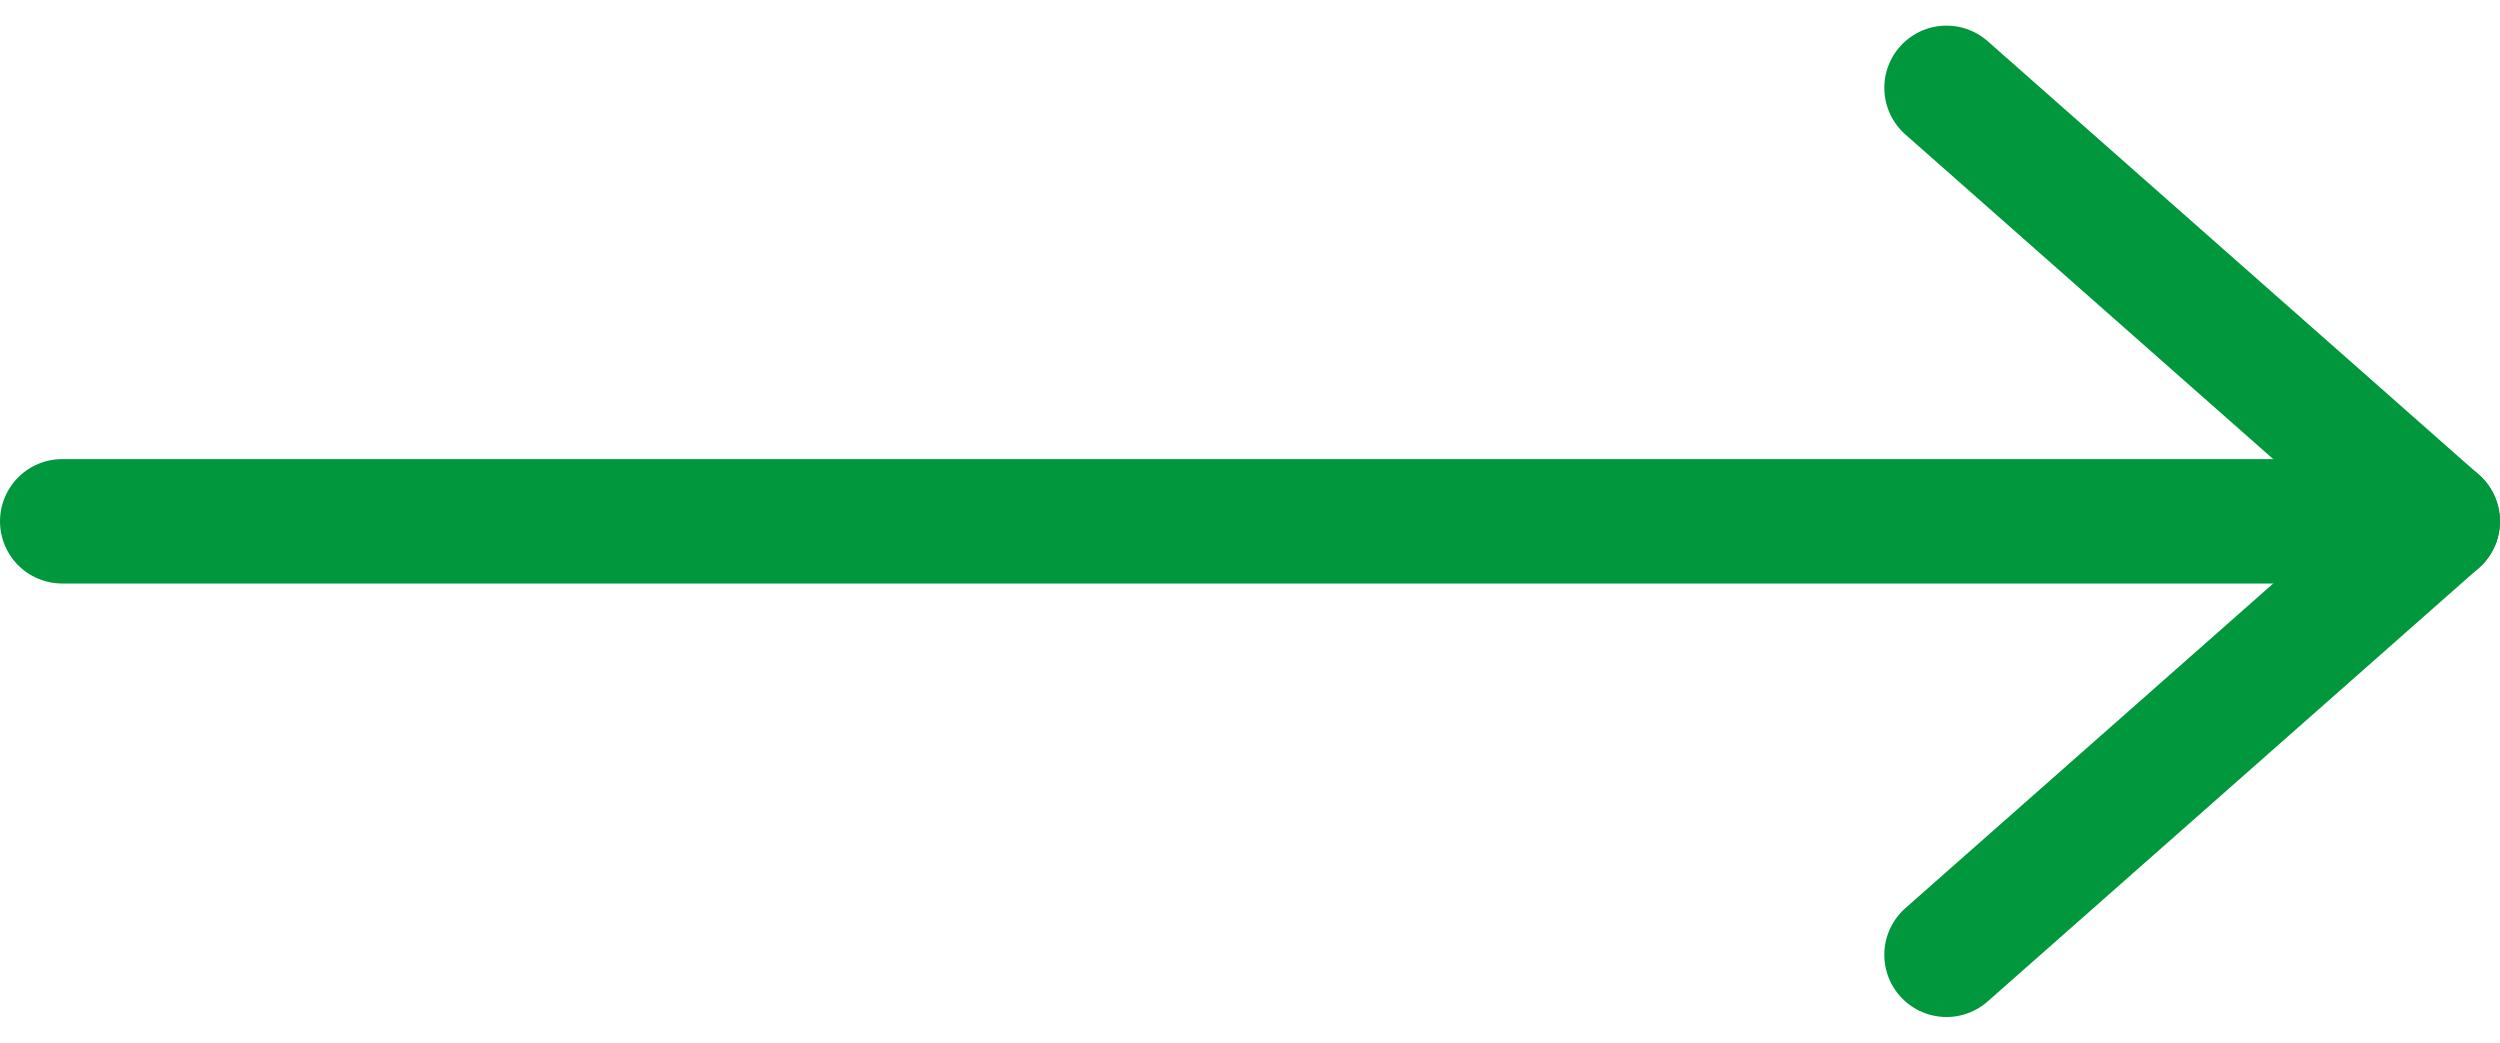
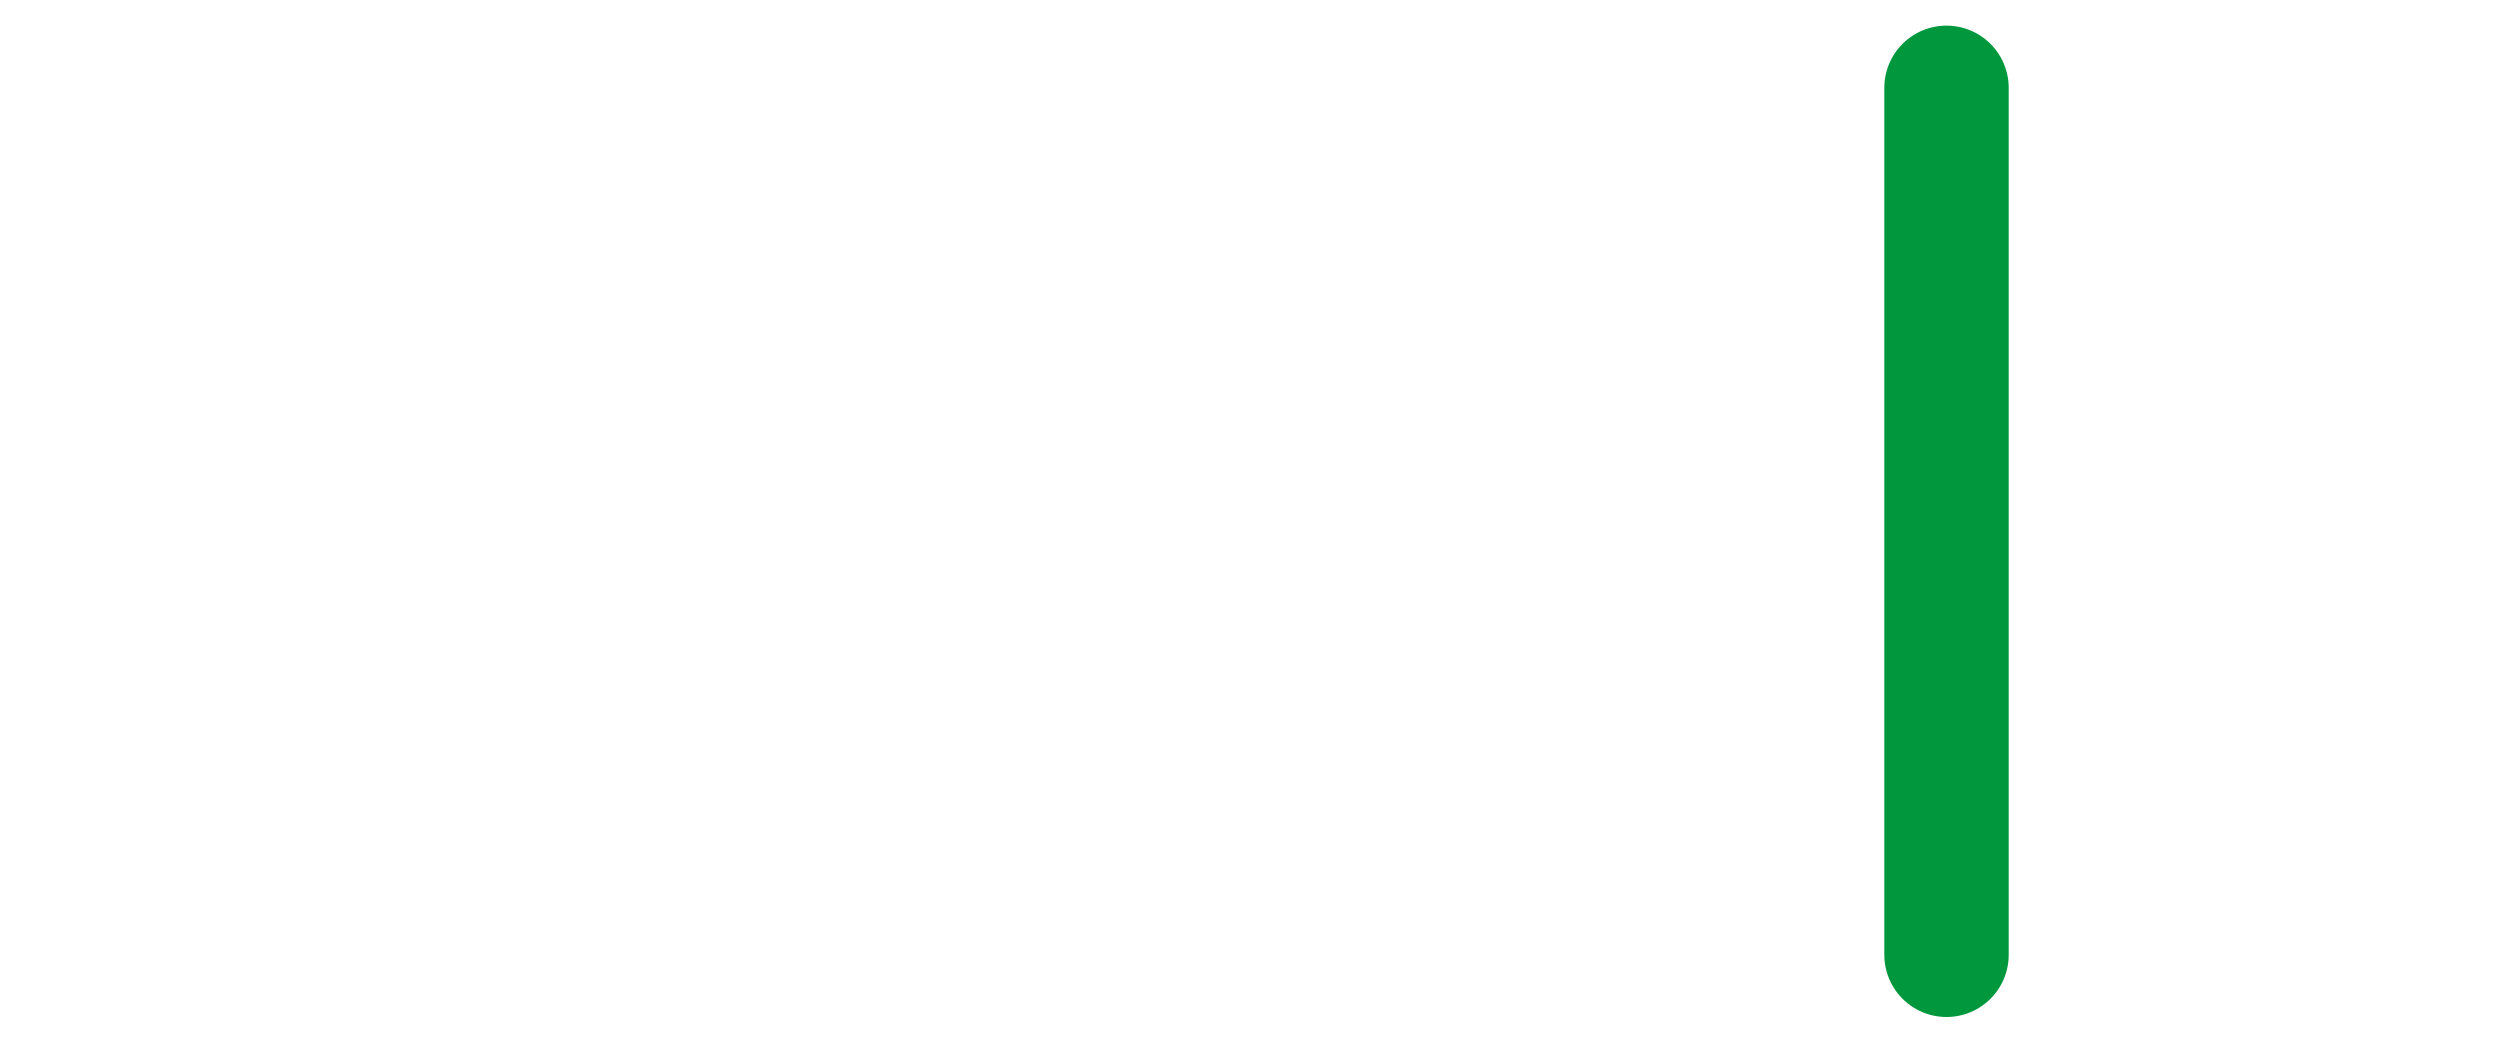
<svg xmlns="http://www.w3.org/2000/svg" width="30.145" height="12.571" viewBox="0 0 30.145 12.571">
  <g id="Icon_feather-arrow-right" data-name="Icon feather-arrow-right" transform="translate(-6.75 -6.441)">
-     <path id="Path_9" data-name="Path 9" d="M7.5,18H36.145" transform="translate(0 -5.273)" fill="none" stroke="#00973d" stroke-linecap="round" stroke-linejoin="round" stroke-width="1.5" />
-     <path id="Path_10" data-name="Path 10" d="M18,7.5l5.923,5.227L18,17.954" transform="translate(12.221)" fill="none" stroke="#00973d" stroke-linecap="round" stroke-linejoin="round" stroke-width="1.5" />
+     <path id="Path_10" data-name="Path 10" d="M18,7.5L18,17.954" transform="translate(12.221)" fill="none" stroke="#00973d" stroke-linecap="round" stroke-linejoin="round" stroke-width="1.5" />
  </g>
</svg>